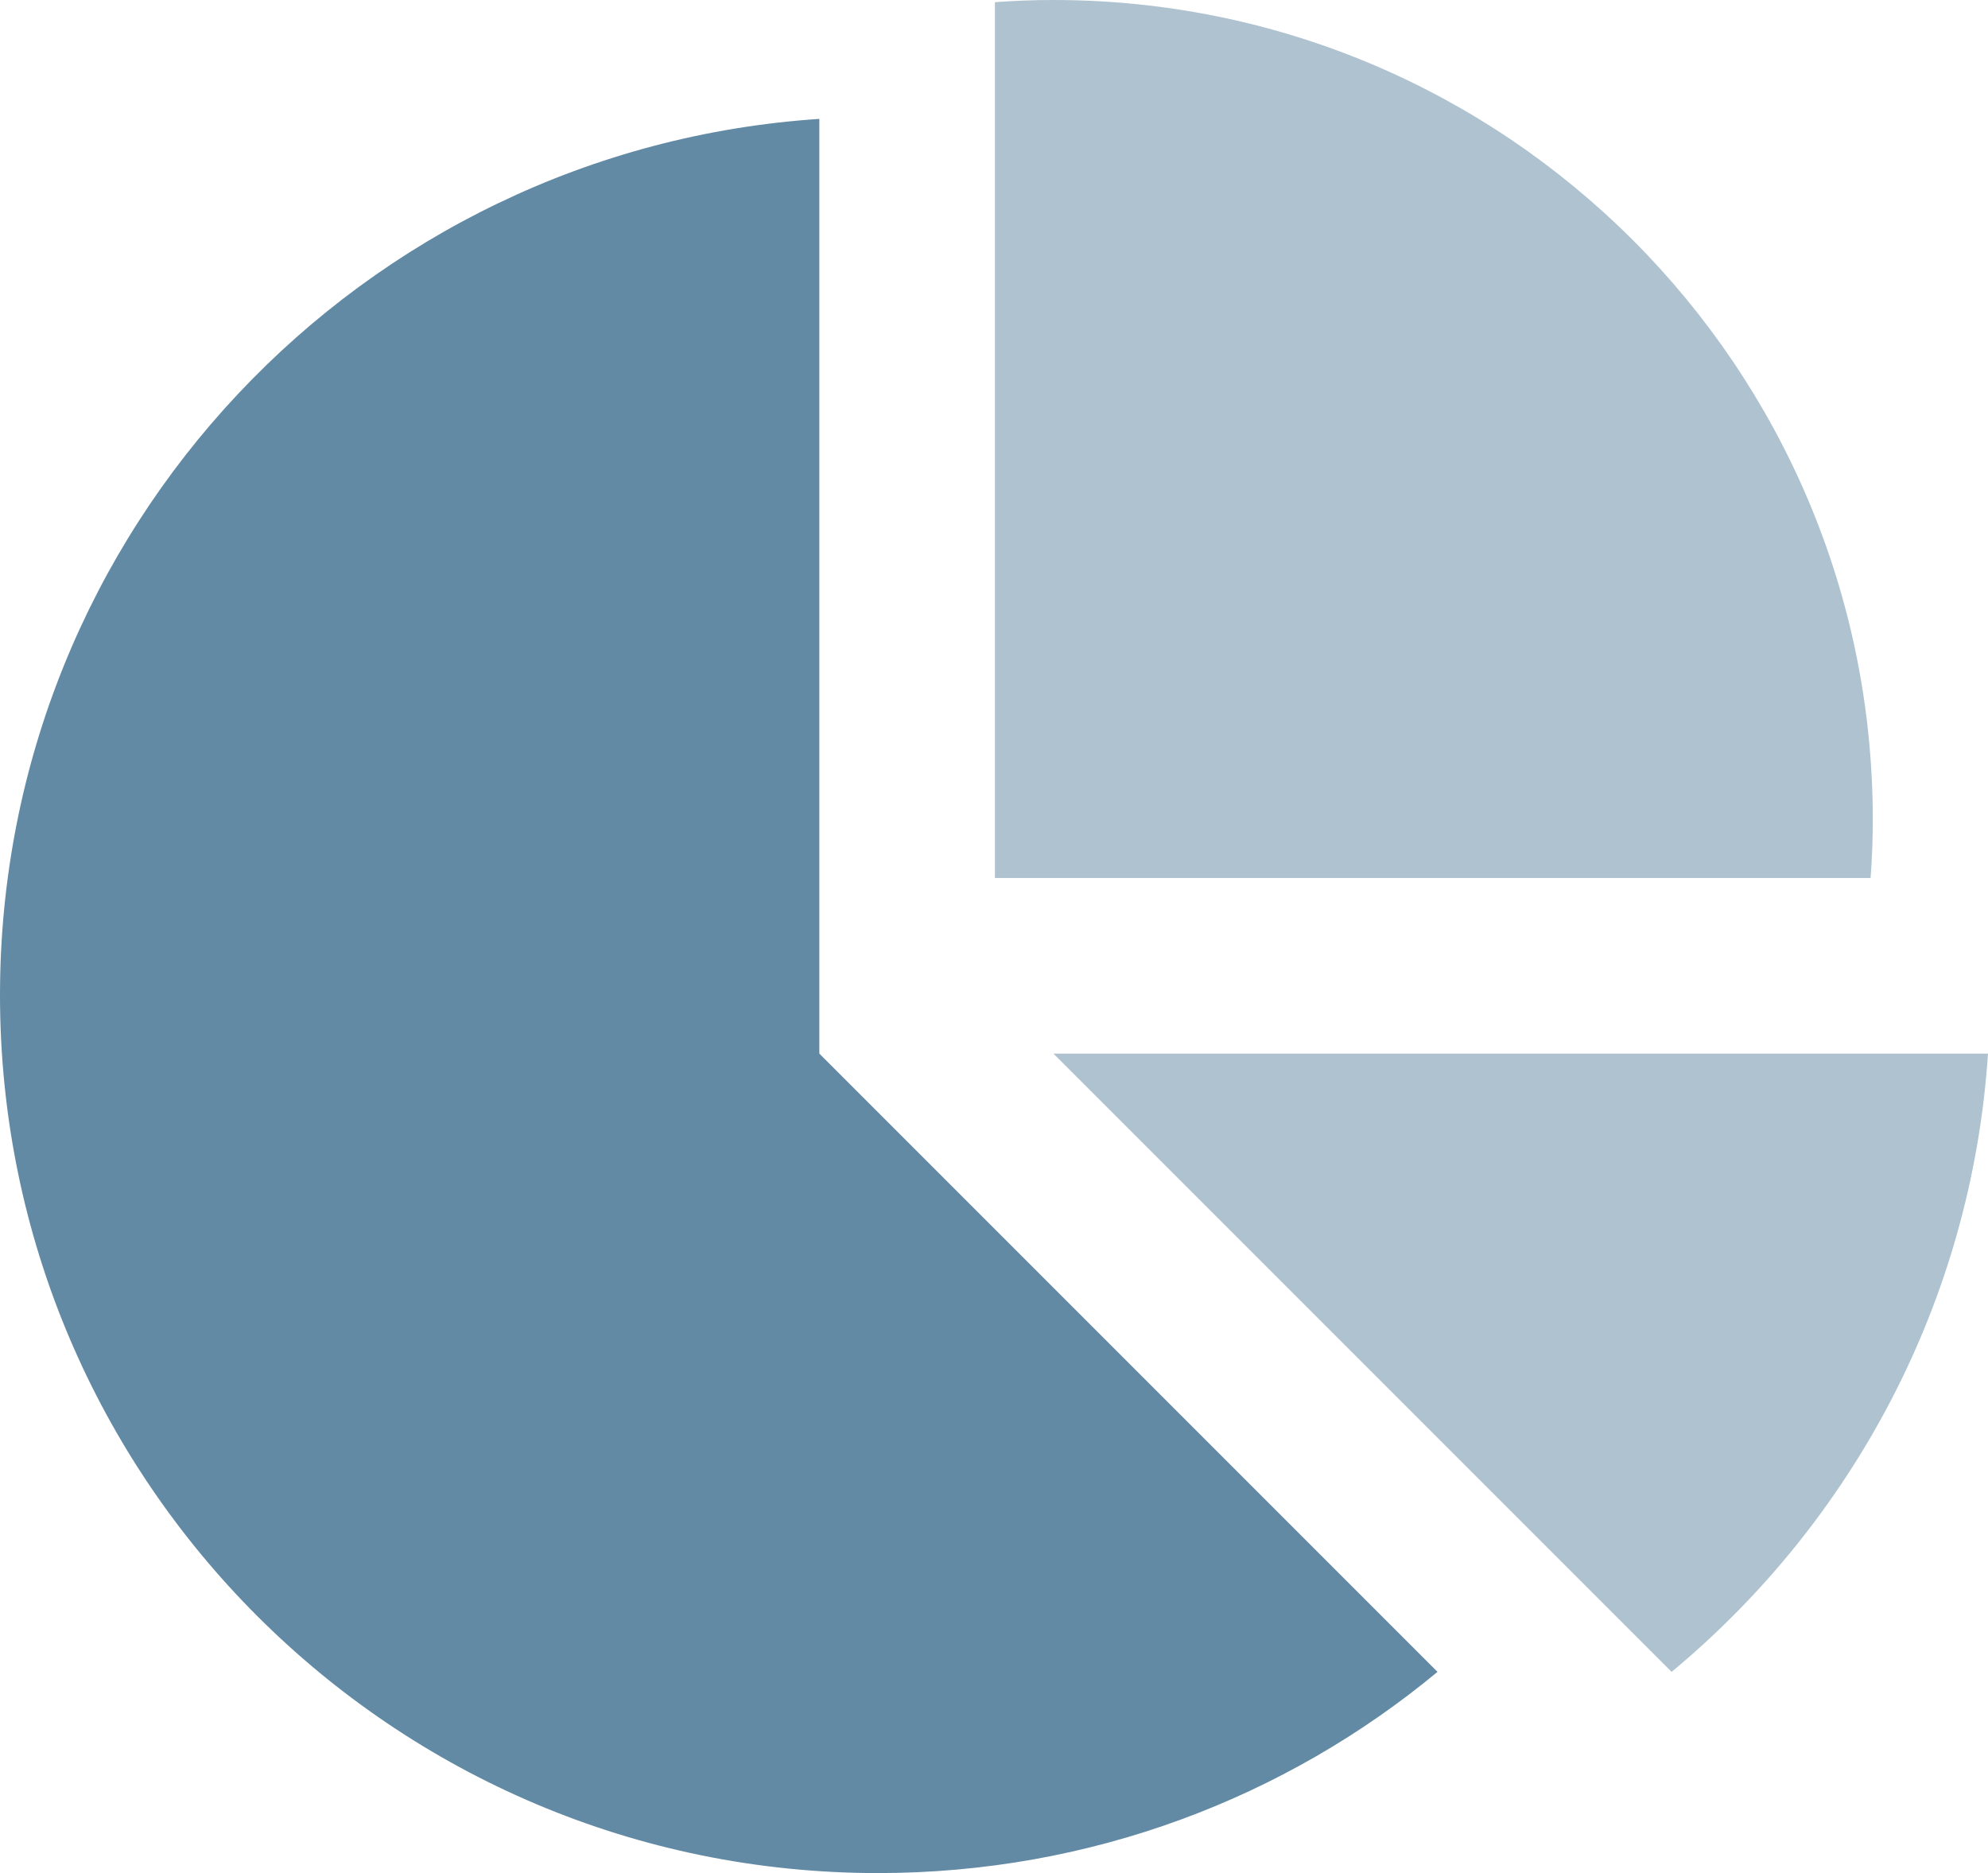
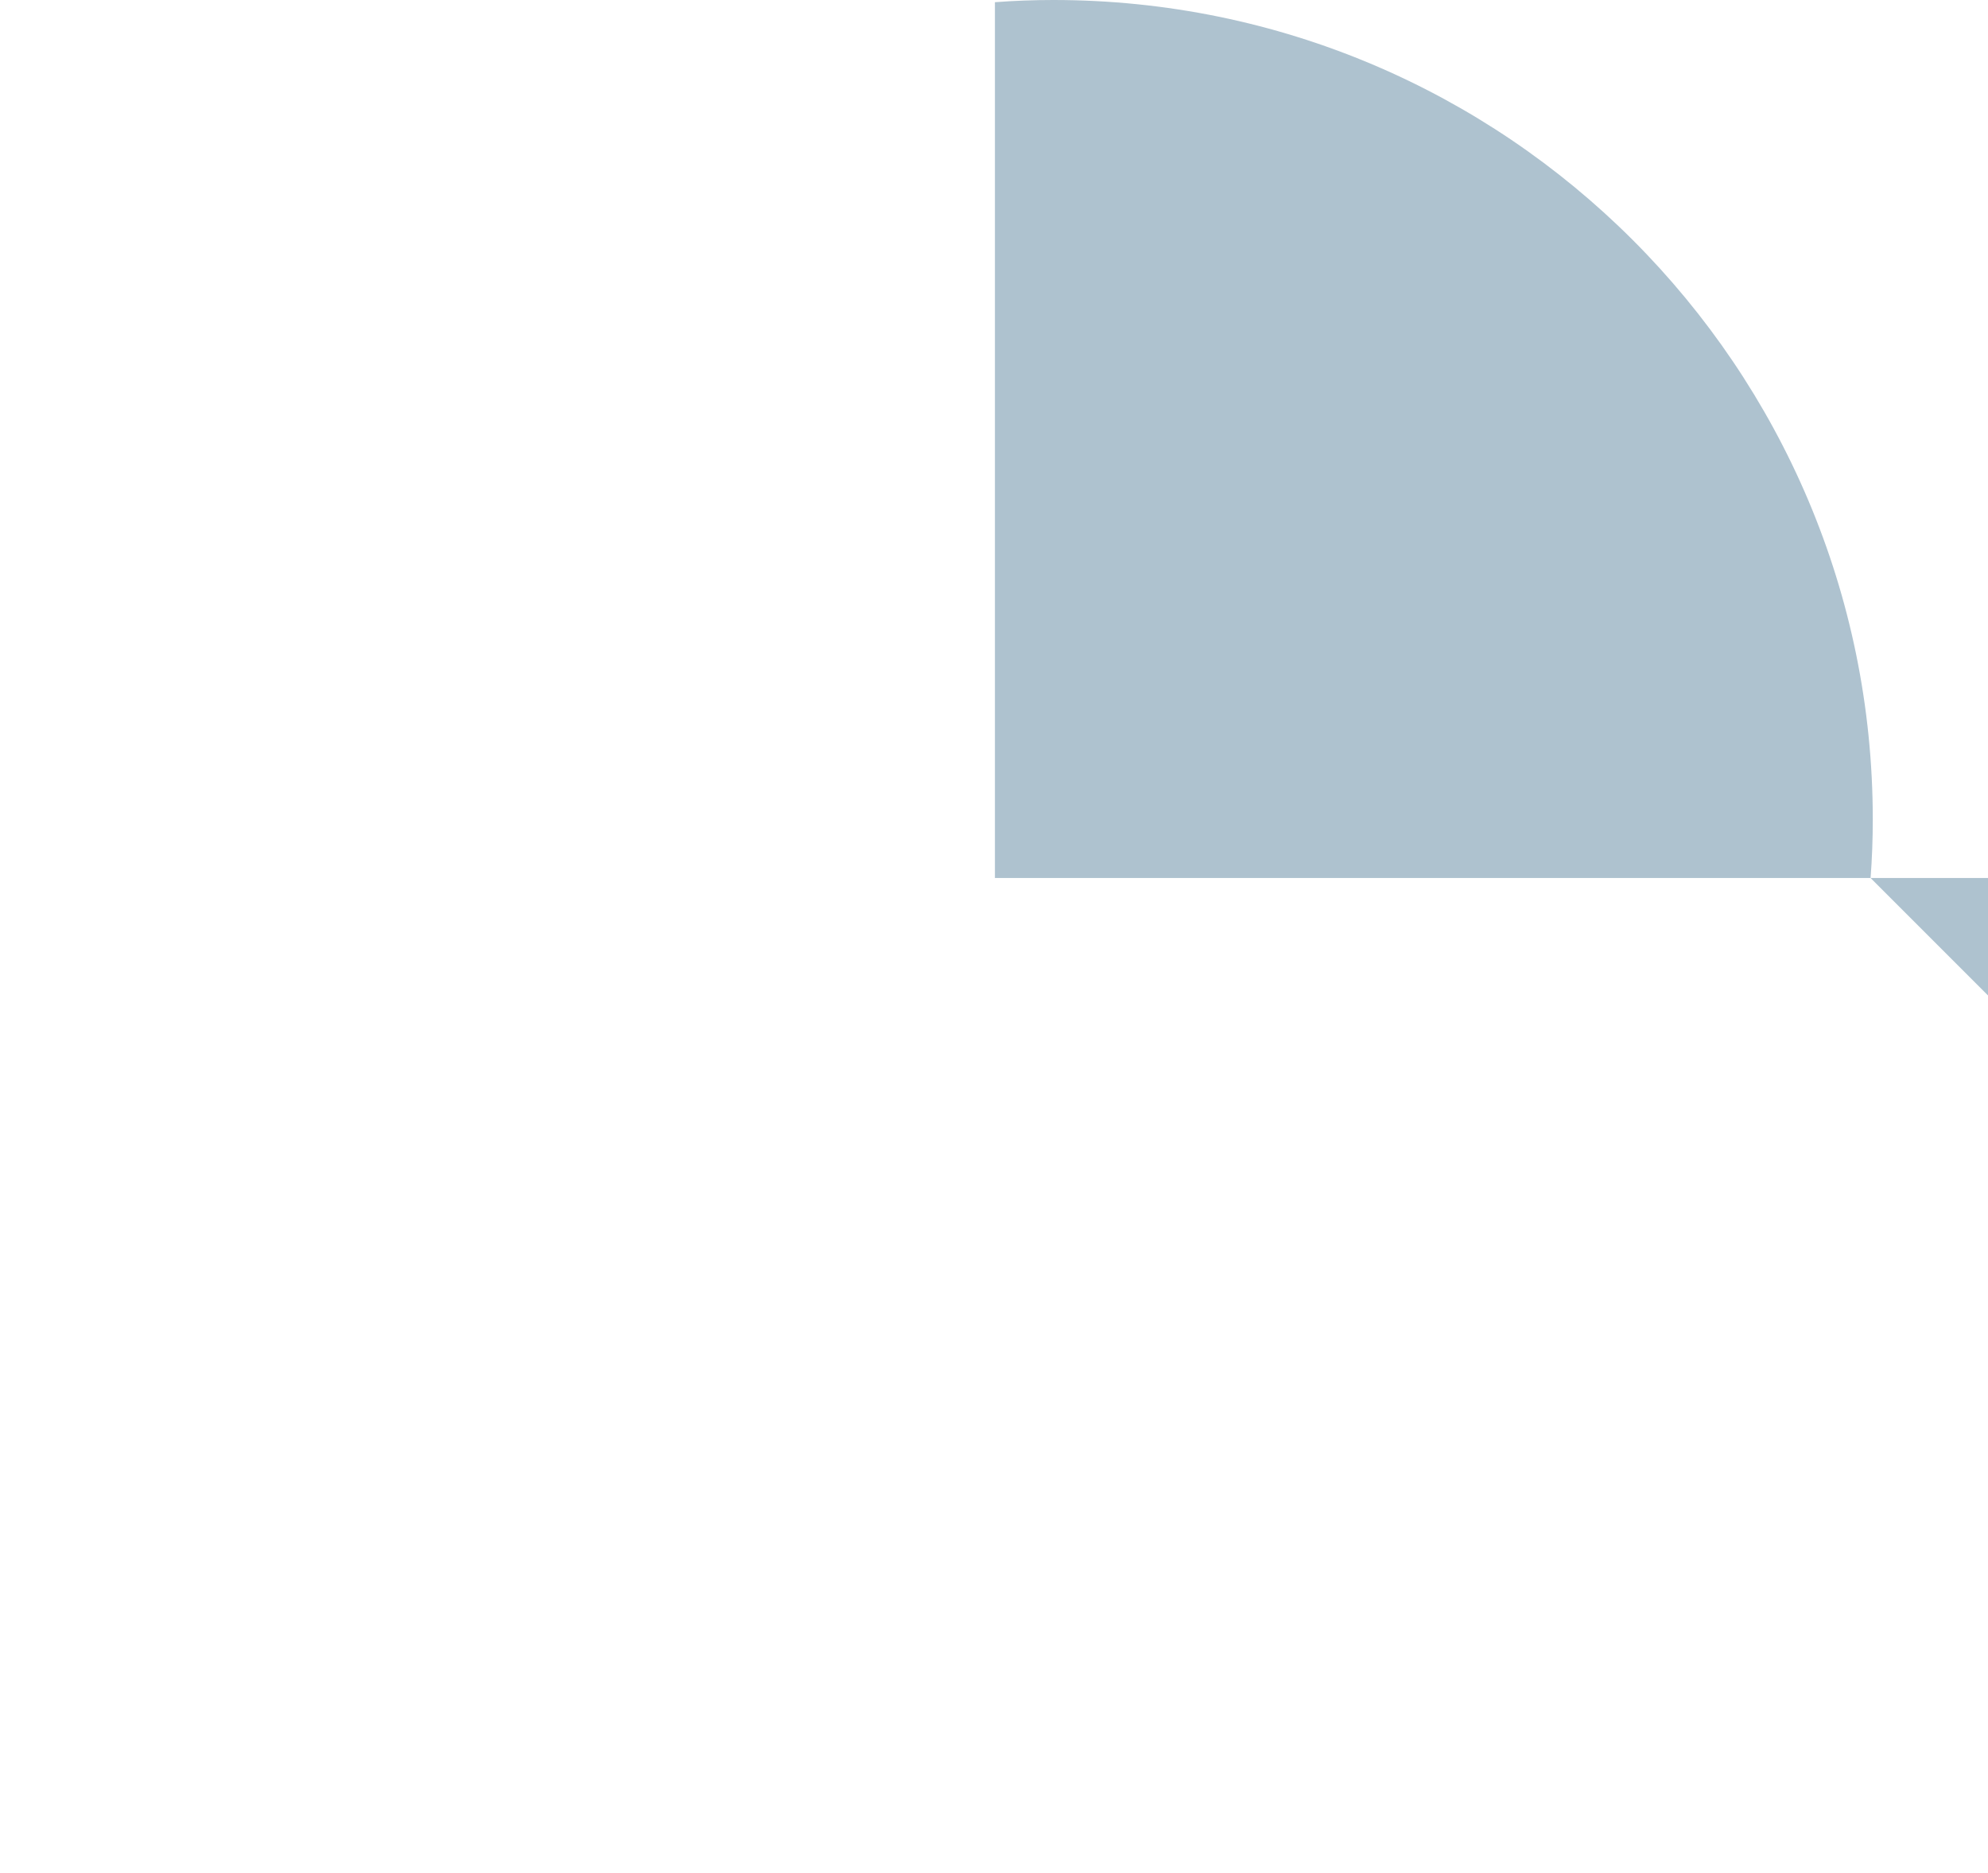
<svg xmlns="http://www.w3.org/2000/svg" id="Layer_2" viewBox="0 0 543.5 512">
  <defs>
    <style>
      .cls-1 {
        fill: #628aa4;
        isolation: isolate;
      }

      .cls-2 {
        fill: #aec2cf;
      }
    </style>
  </defs>
  <g id="Layer_1-2" data-name="Layer_1">
-     <path class="cls-1" d="M0,272C0,144.8,98.9,40.8,224,32.5v255.5l169,169c-41.5,34.4-94.8,55-153,55C107.5,512,0,404.6,0,272Z" />
-     <path class="cls-2" d="M511.4,240h-239.4V.6c5.3-.4,10.6-.6,16-.6,123.7,0,224,100.3,224,224,0,5.4-.2,10.7-.6,16ZM288,288h255.5c-4.5,67.9-37.2,128.1-86.5,169l-169-169Z" />
+     <path class="cls-2" d="M511.4,240h-239.4V.6c5.3-.4,10.6-.6,16-.6,123.7,0,224,100.3,224,224,0,5.4-.2,10.7-.6,16Zh255.5c-4.5,67.9-37.2,128.1-86.5,169l-169-169Z" />
  </g>
</svg>